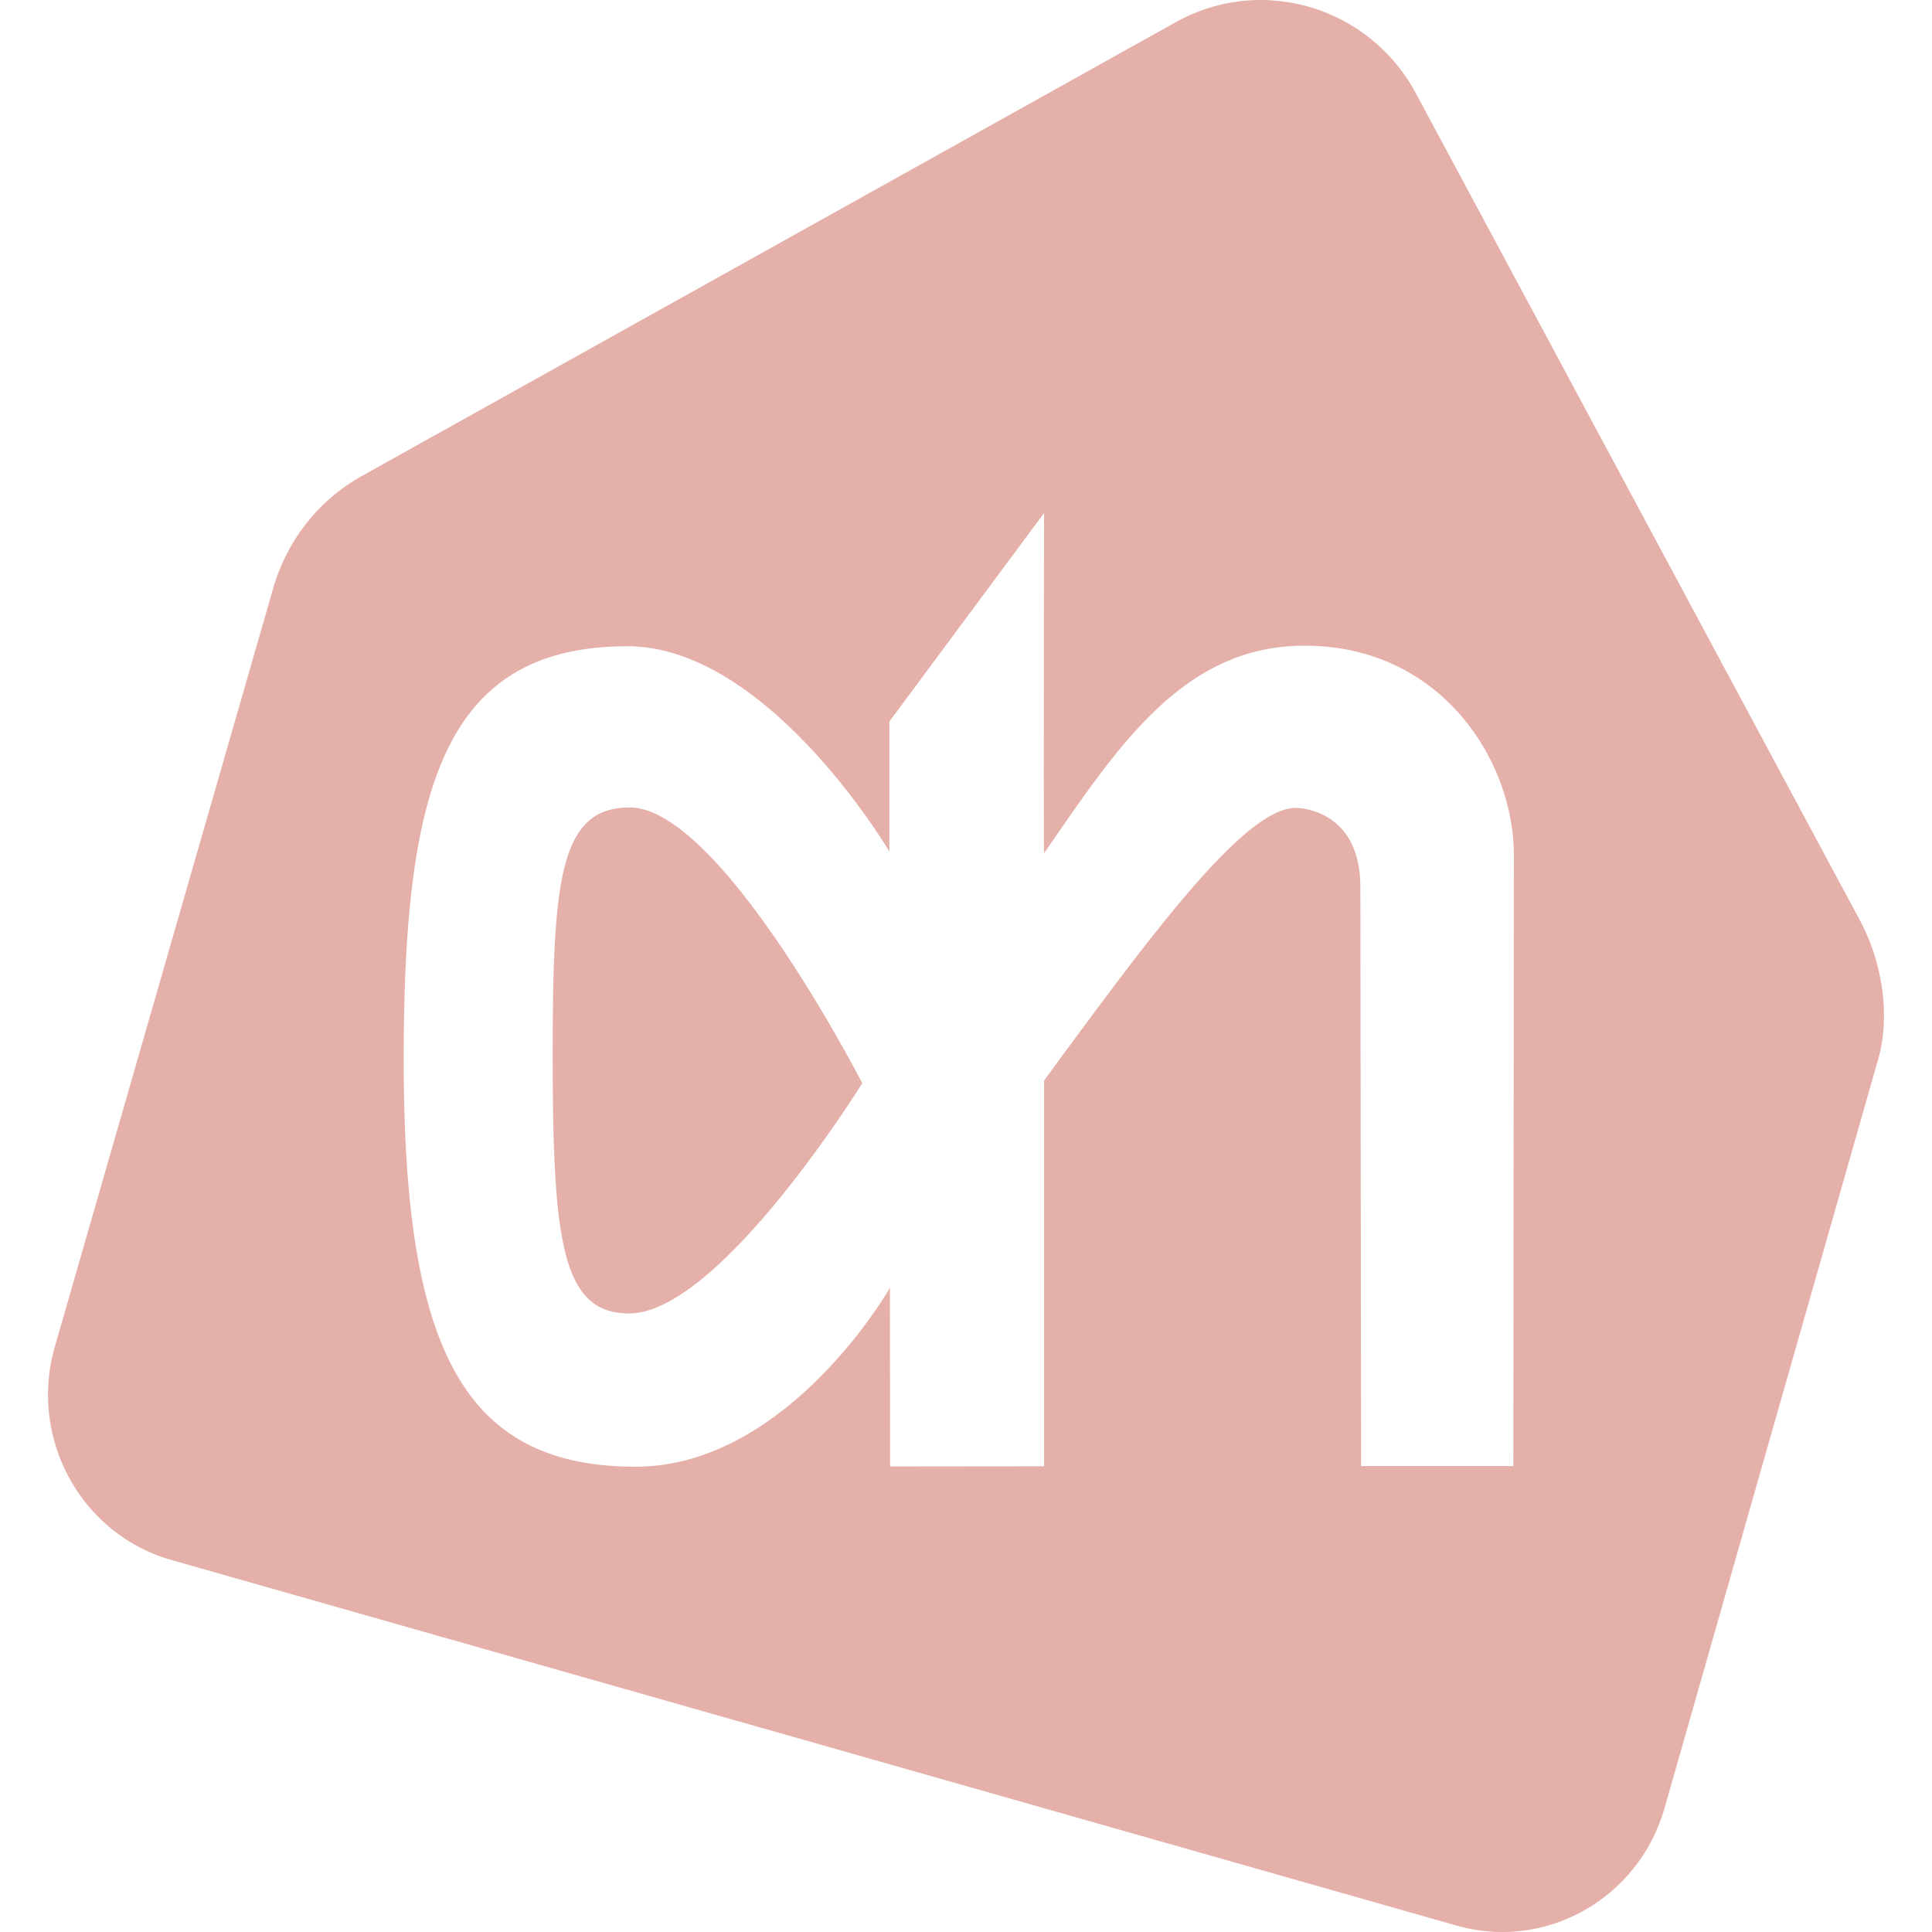
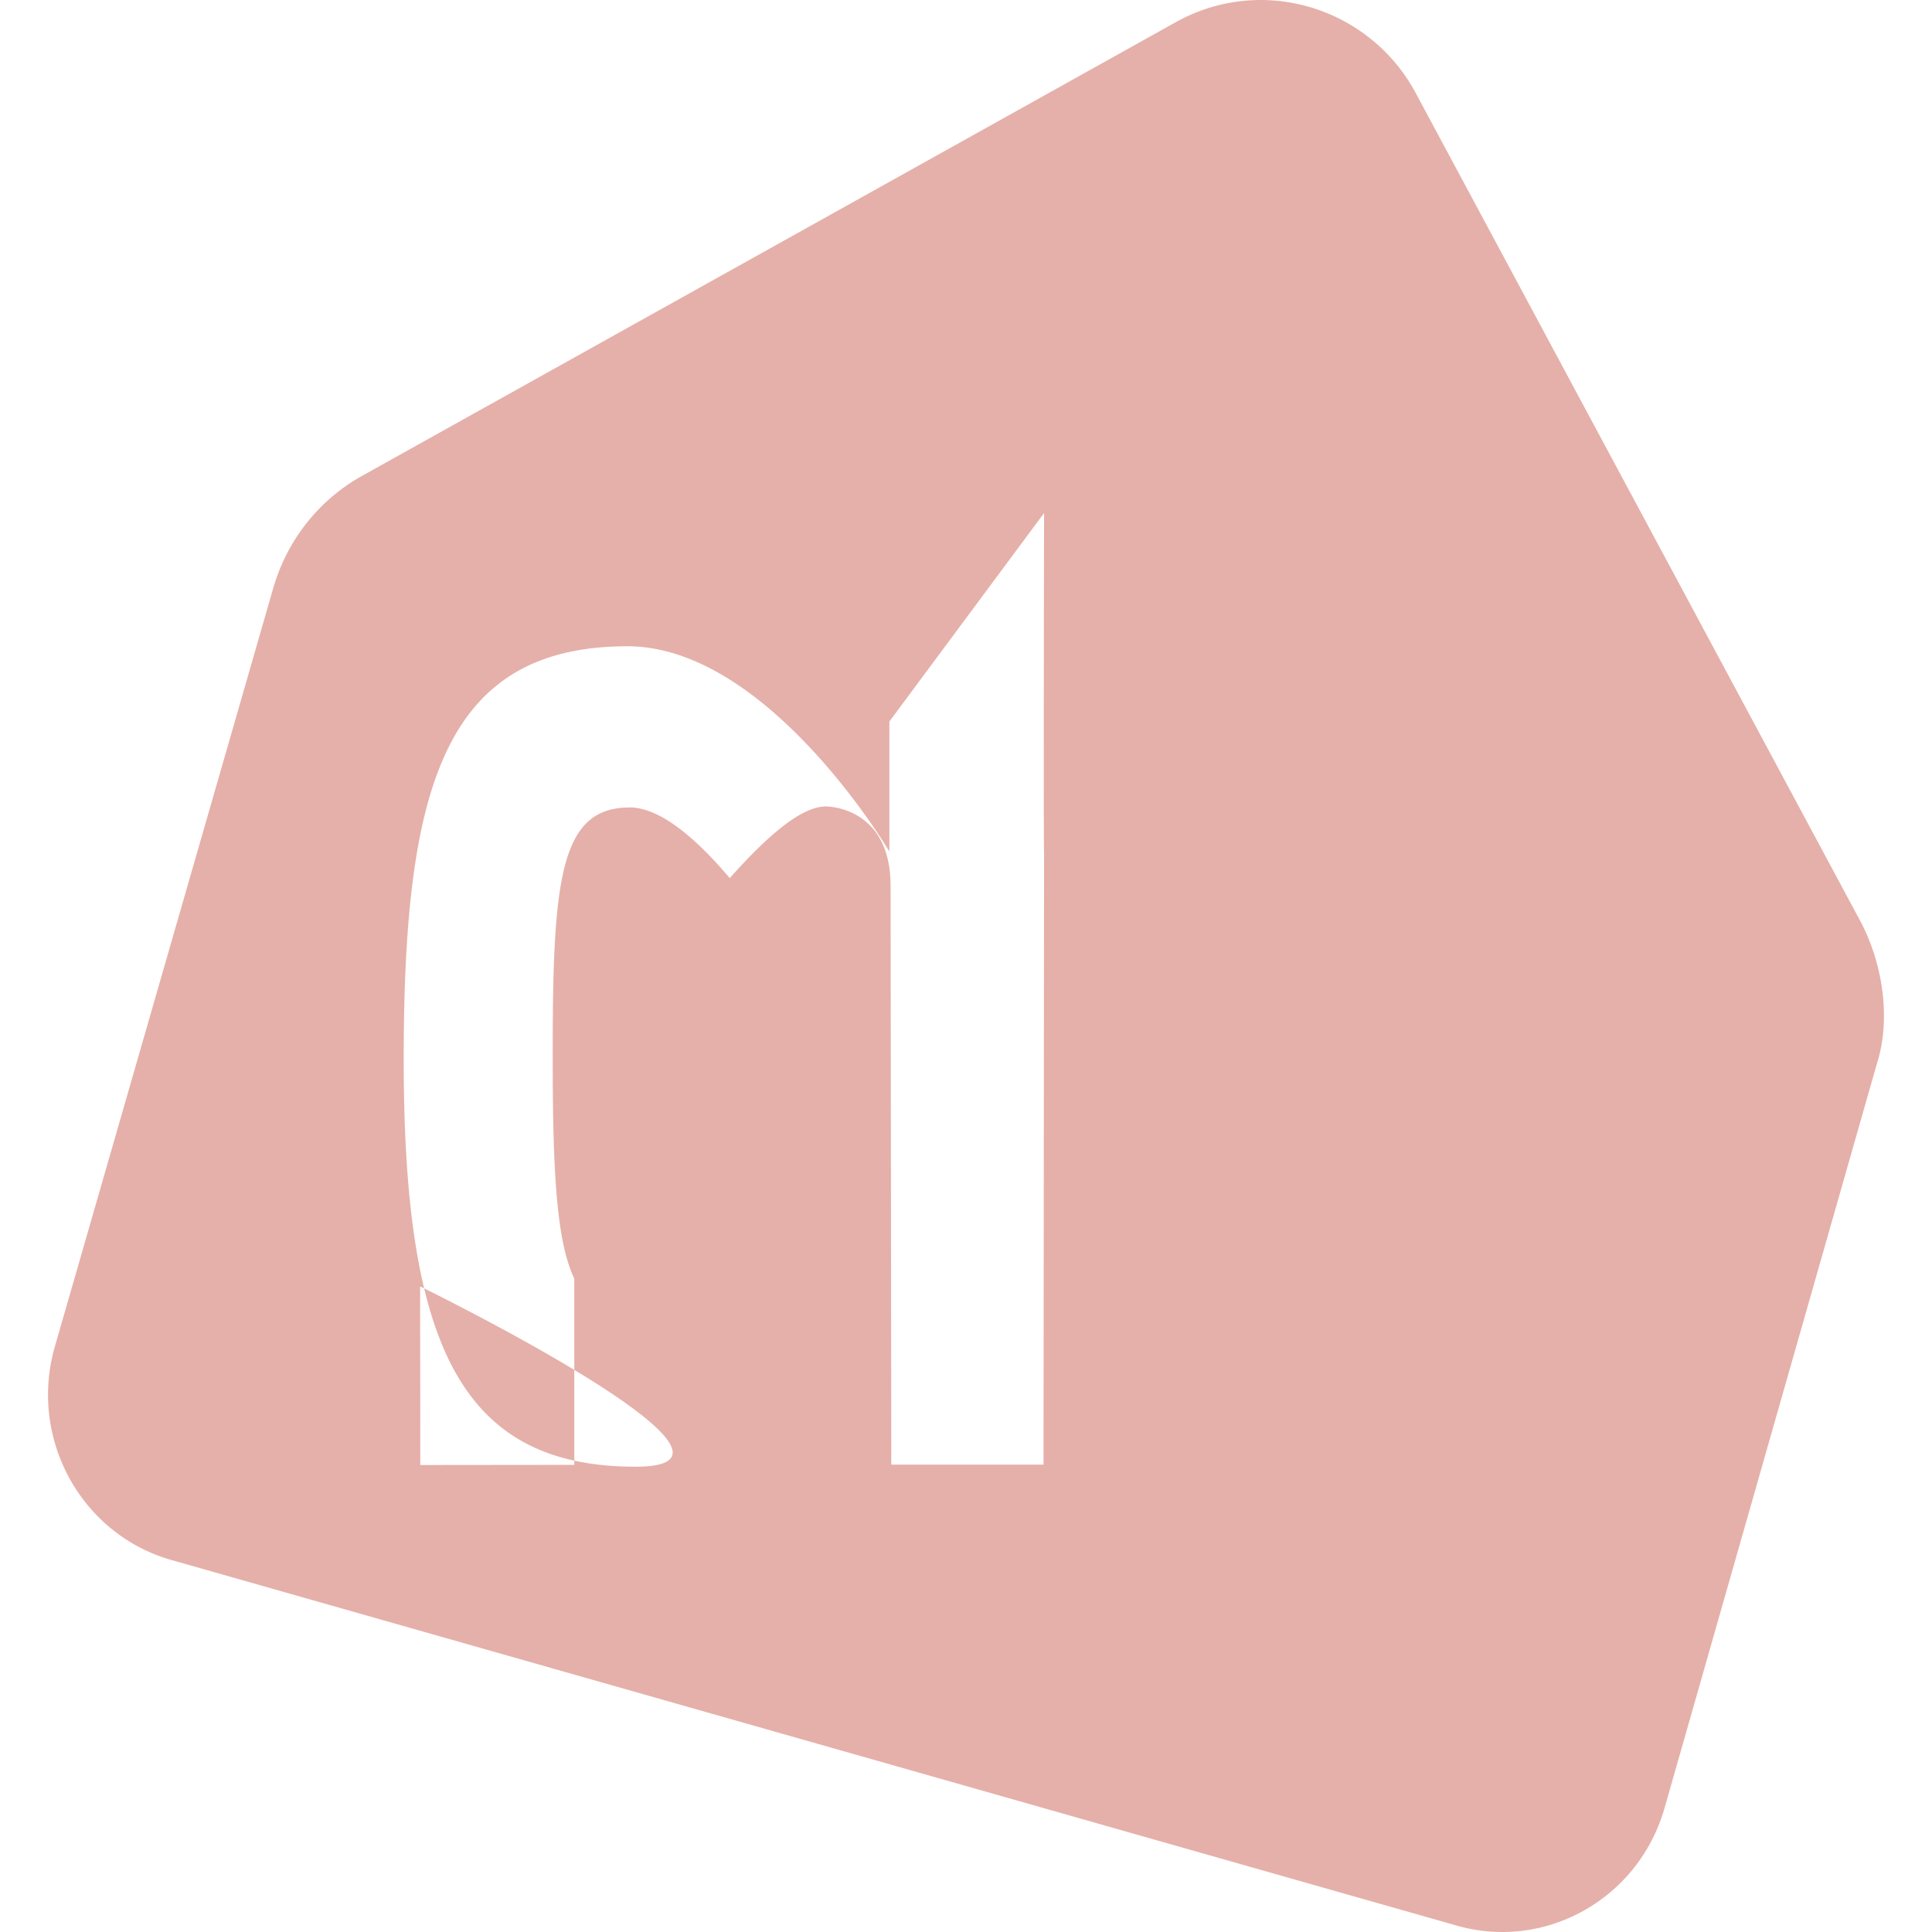
<svg xmlns="http://www.w3.org/2000/svg" role="img" width="32px" height="32px" viewBox="0 0 24 24">
  <title>Albert Heijn</title>
-   <path fill="#e5b0a9" d="M15.652 0c-.354.002-.714.09-1.047.276L4.475 5.924c-.456.26-.881.716-1.075 1.362l-2.718 9.44c-.326 1.13.311 2.314 1.423 2.646l15.968 4.542c1.111.33 2.277-.318 2.603-1.448l2.641-9.258c.172-.543.076-1.213-.192-1.737L17.59 1.162A2.19 2.19 0 0 0 15.652 0zM12.97 6.373s-.008 4.23 0 4.225c.899-1.295 1.712-2.577 3.234-2.577 1.684-.001 2.597 1.409 2.602 2.595l-.007 7.596h-1.891l-.009-7.19c0-.988-.793-.986-.804-.986-.64 0-1.816 1.605-3.125 3.386v4.793l-1.913.002-.002-2.219S9.79 18.217 7.897 18.22c-2.148 0-2.877-1.476-2.882-5.015-.004-3.37.474-5.175 2.777-5.177 1.751-.001 3.256 2.55 3.256 2.55V8.963zm-5.15 3.658c-.88 0-.957.93-.954 3.17.003 2.242.124 3.115.95 3.115 1.124-.001 2.895-2.86 2.895-2.86S8.955 10.03 7.82 10.03z" />
+   <path fill="#e5b0a9" d="M15.652 0c-.354.002-.714.09-1.047.276L4.475 5.924c-.456.26-.881.716-1.075 1.362l-2.718 9.44c-.326 1.13.311 2.314 1.423 2.646l15.968 4.542c1.111.33 2.277-.318 2.603-1.448l2.641-9.258c.172-.543.076-1.213-.192-1.737L17.59 1.162A2.19 2.19 0 0 0 15.652 0zM12.97 6.373s-.008 4.23 0 4.225l-.007 7.596h-1.891l-.009-7.19c0-.988-.793-.986-.804-.986-.64 0-1.816 1.605-3.125 3.386v4.793l-1.913.002-.002-2.219S9.79 18.217 7.897 18.22c-2.148 0-2.877-1.476-2.882-5.015-.004-3.37.474-5.175 2.777-5.177 1.751-.001 3.256 2.55 3.256 2.55V8.963zm-5.15 3.658c-.88 0-.957.93-.954 3.17.003 2.242.124 3.115.95 3.115 1.124-.001 2.895-2.86 2.895-2.86S8.955 10.03 7.82 10.03z" />
</svg>